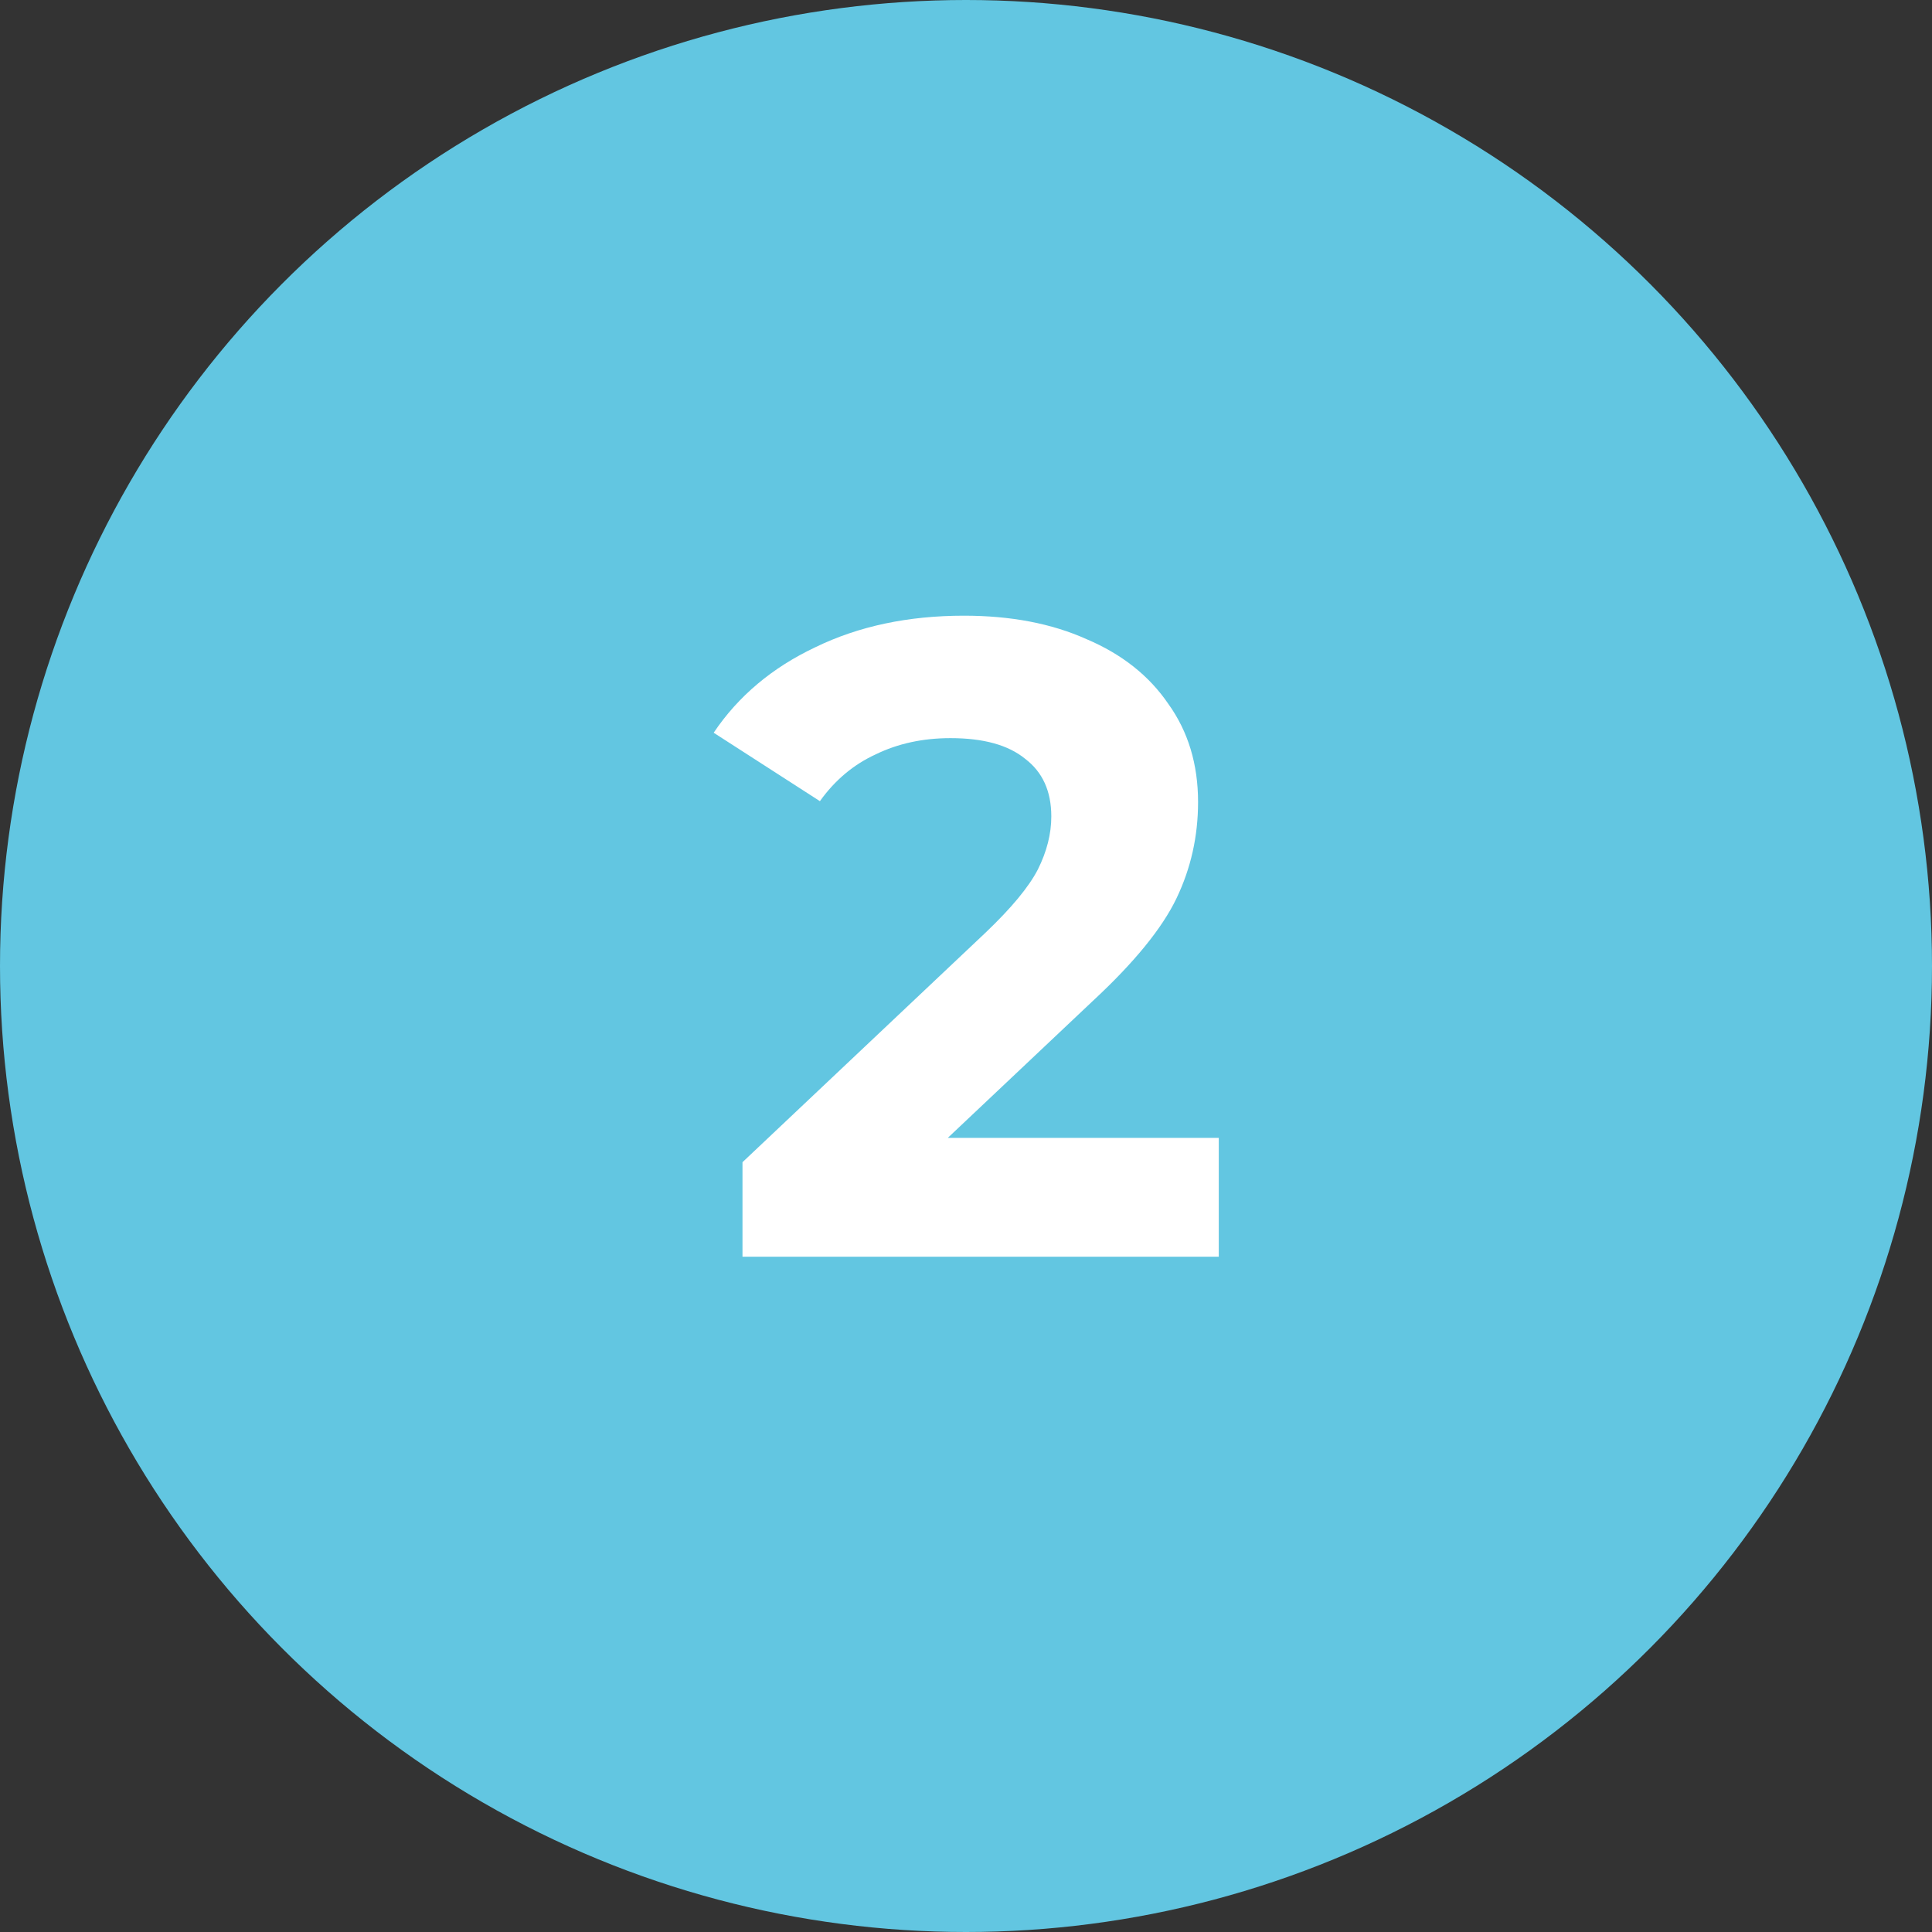
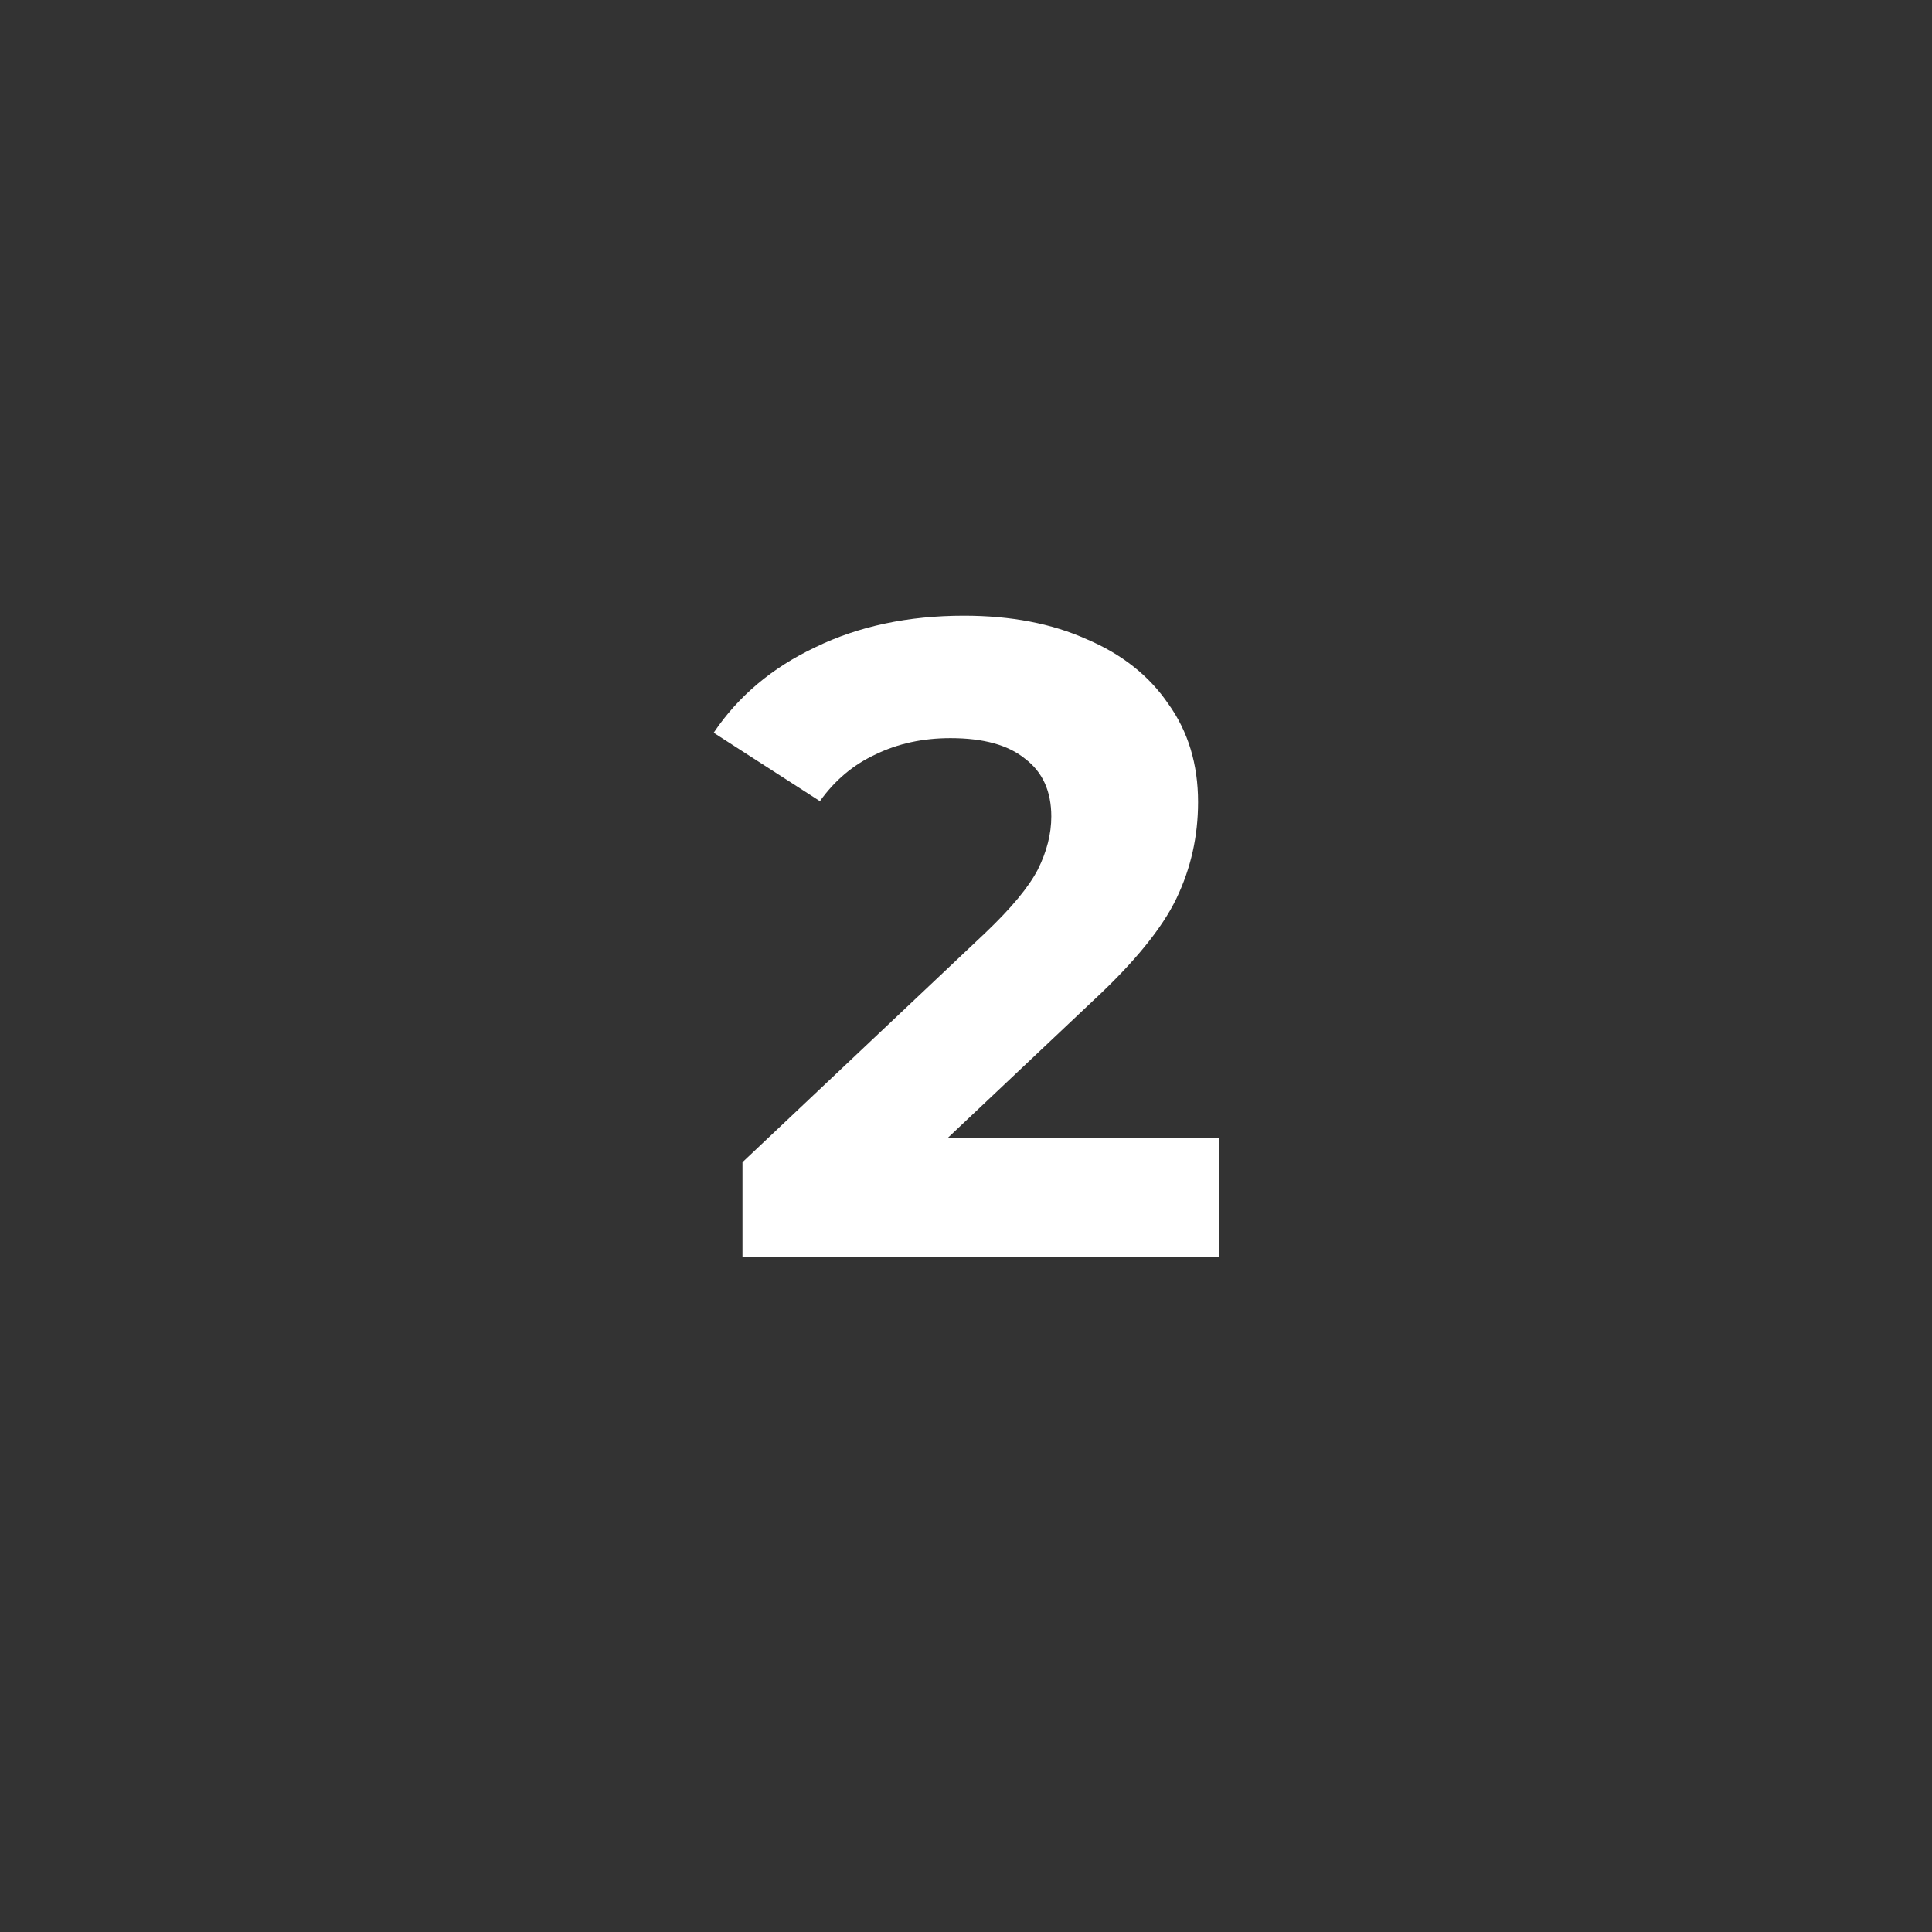
<svg xmlns="http://www.w3.org/2000/svg" width="103" height="103" viewBox="0 0 103 103" fill="none">
  <rect x="0" y="0" width="103" height="103" fill="#333333" stroke="none" />
-   <circle cx="51.5" cy="51.5" r="51.5" fill="#62C6E1" />
  <path d="M64.976 60.664V67H39.584V61.96L52.544 49.72C53.92 48.408 54.848 47.288 55.328 46.36C55.808 45.4 56.048 44.456 56.048 43.528C56.048 42.184 55.584 41.16 54.656 40.456C53.76 39.72 52.432 39.352 50.672 39.352C49.2 39.352 47.872 39.64 46.688 40.216C45.504 40.76 44.512 41.592 43.712 42.712L38.048 39.064C39.36 37.112 41.168 35.592 43.472 34.504C45.776 33.384 48.416 32.824 51.392 32.824C53.888 32.824 56.064 33.24 57.92 34.072C59.808 34.872 61.264 36.024 62.288 37.528C63.344 39 63.872 40.744 63.872 42.76C63.872 44.584 63.488 46.296 62.72 47.896C61.952 49.496 60.464 51.32 58.256 53.368L50.528 60.664H64.976Z" fill="white" />
</svg>